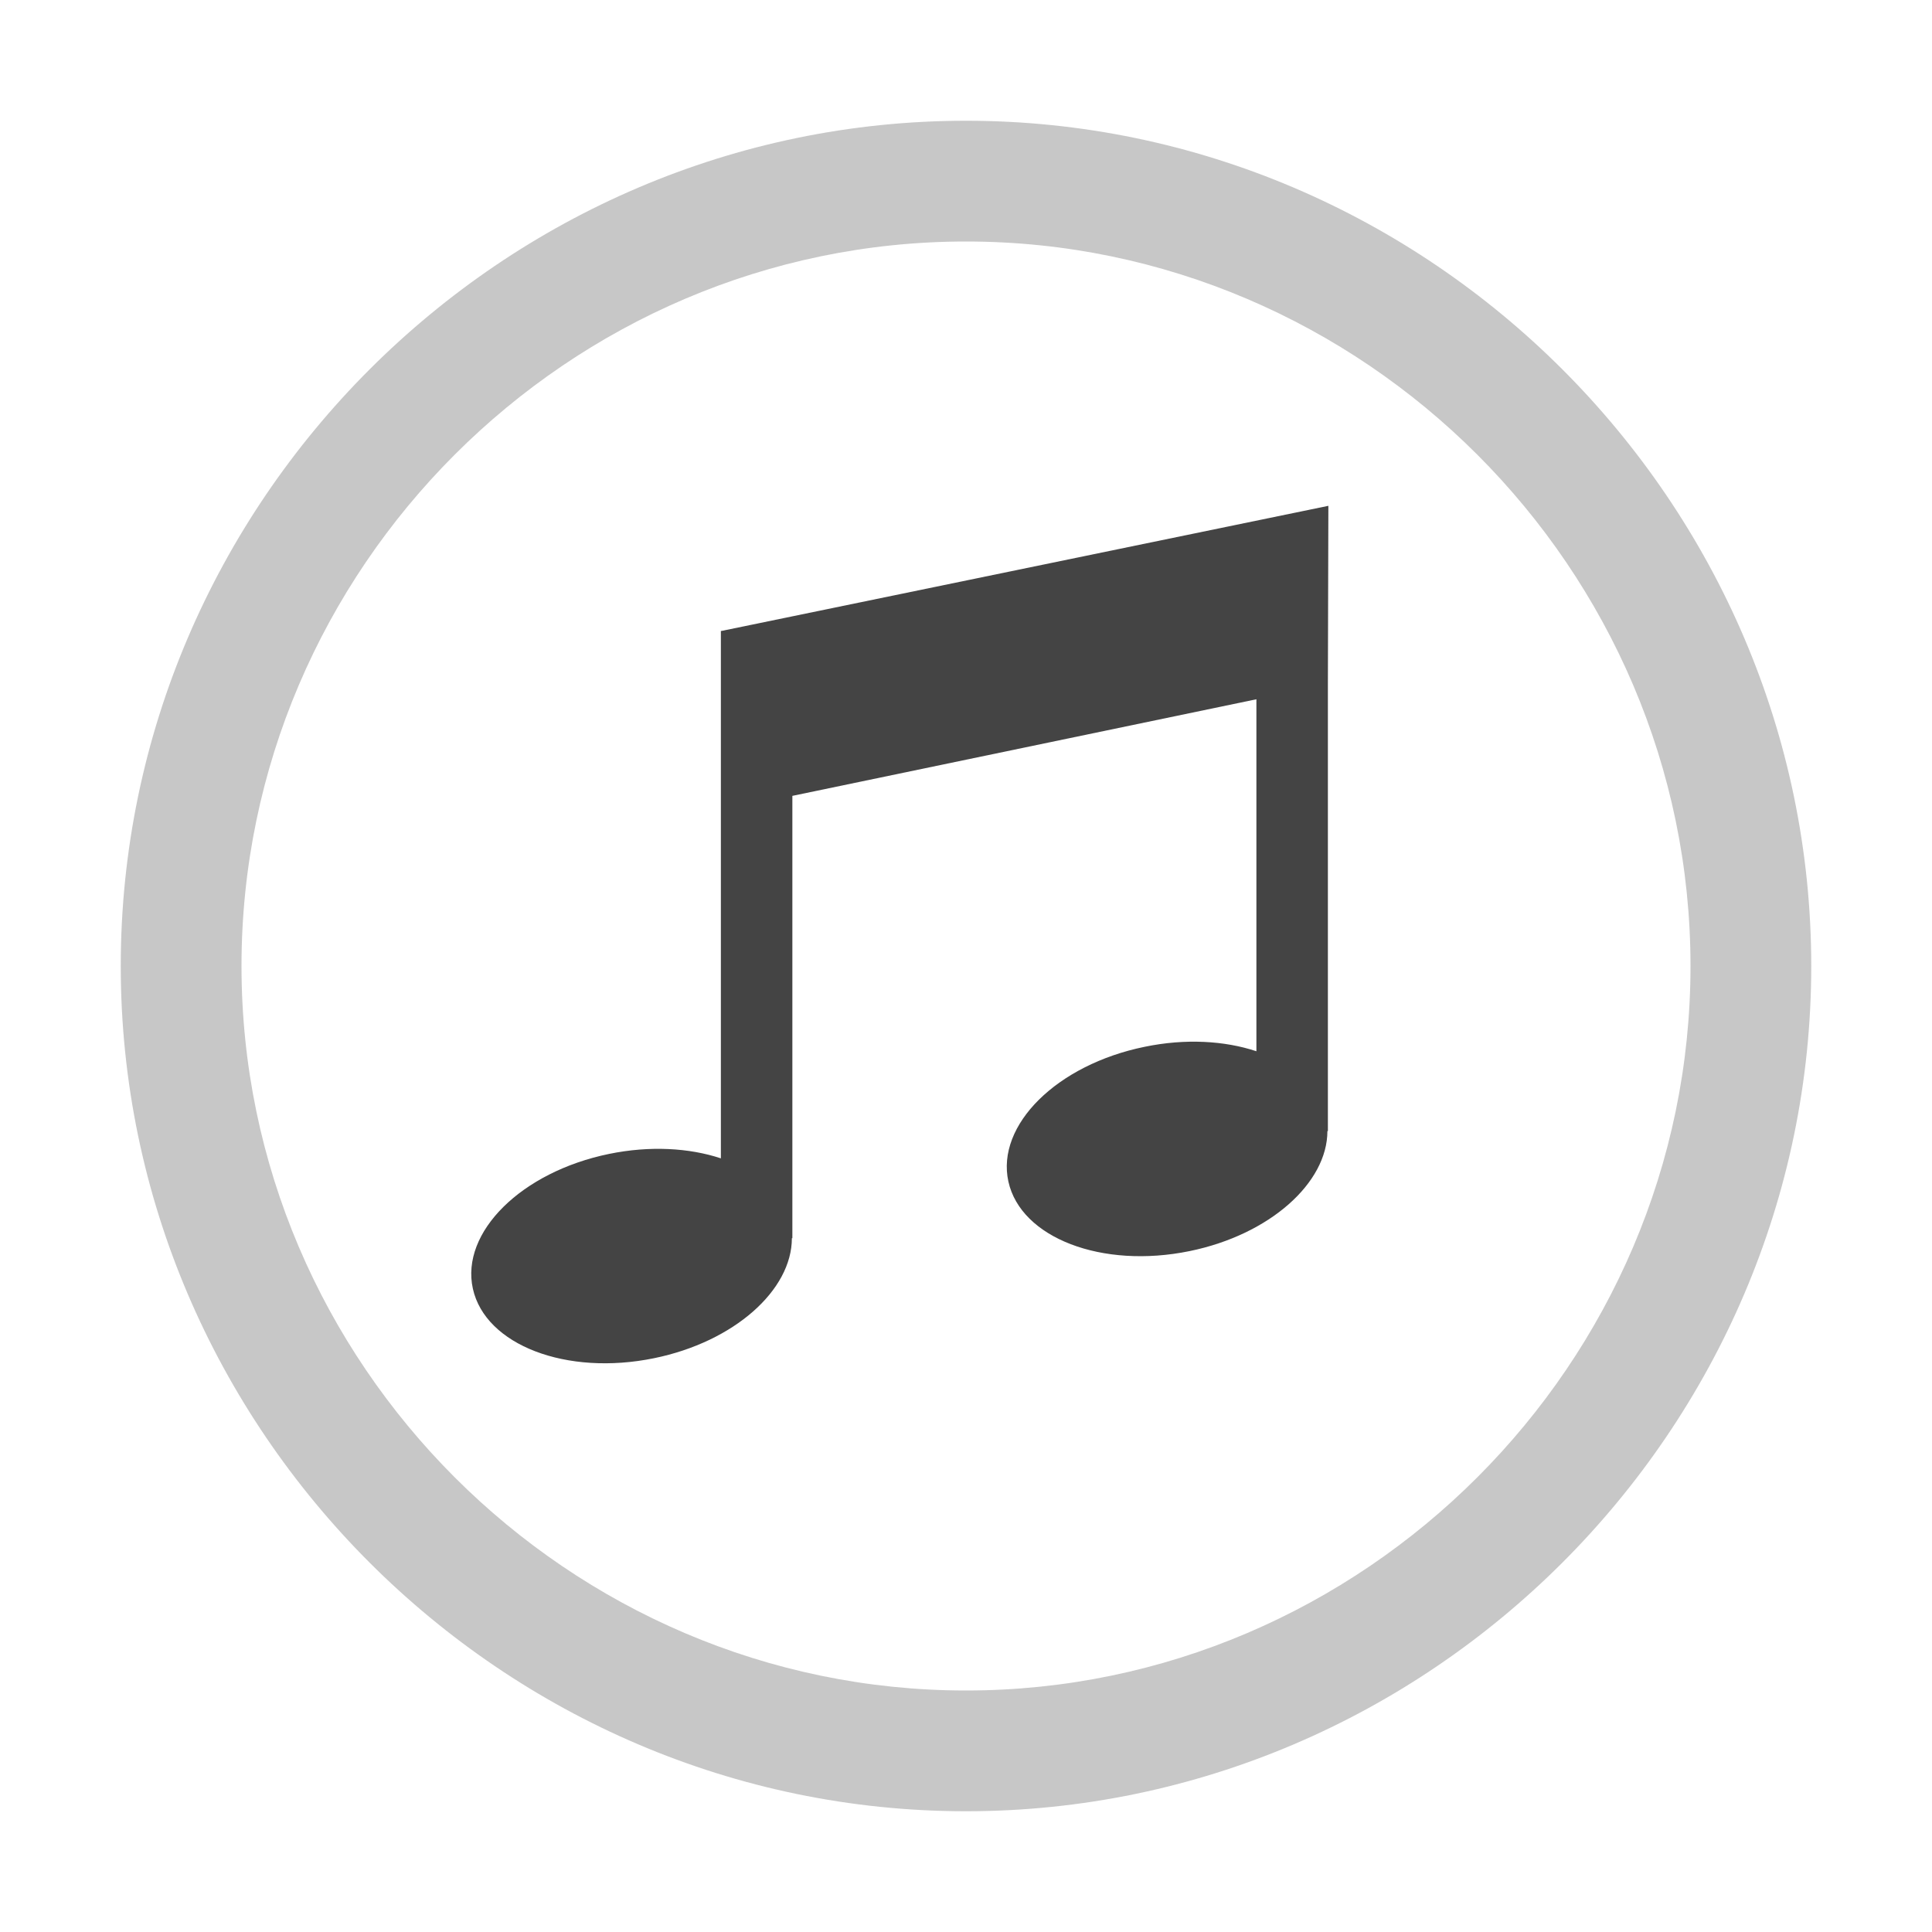
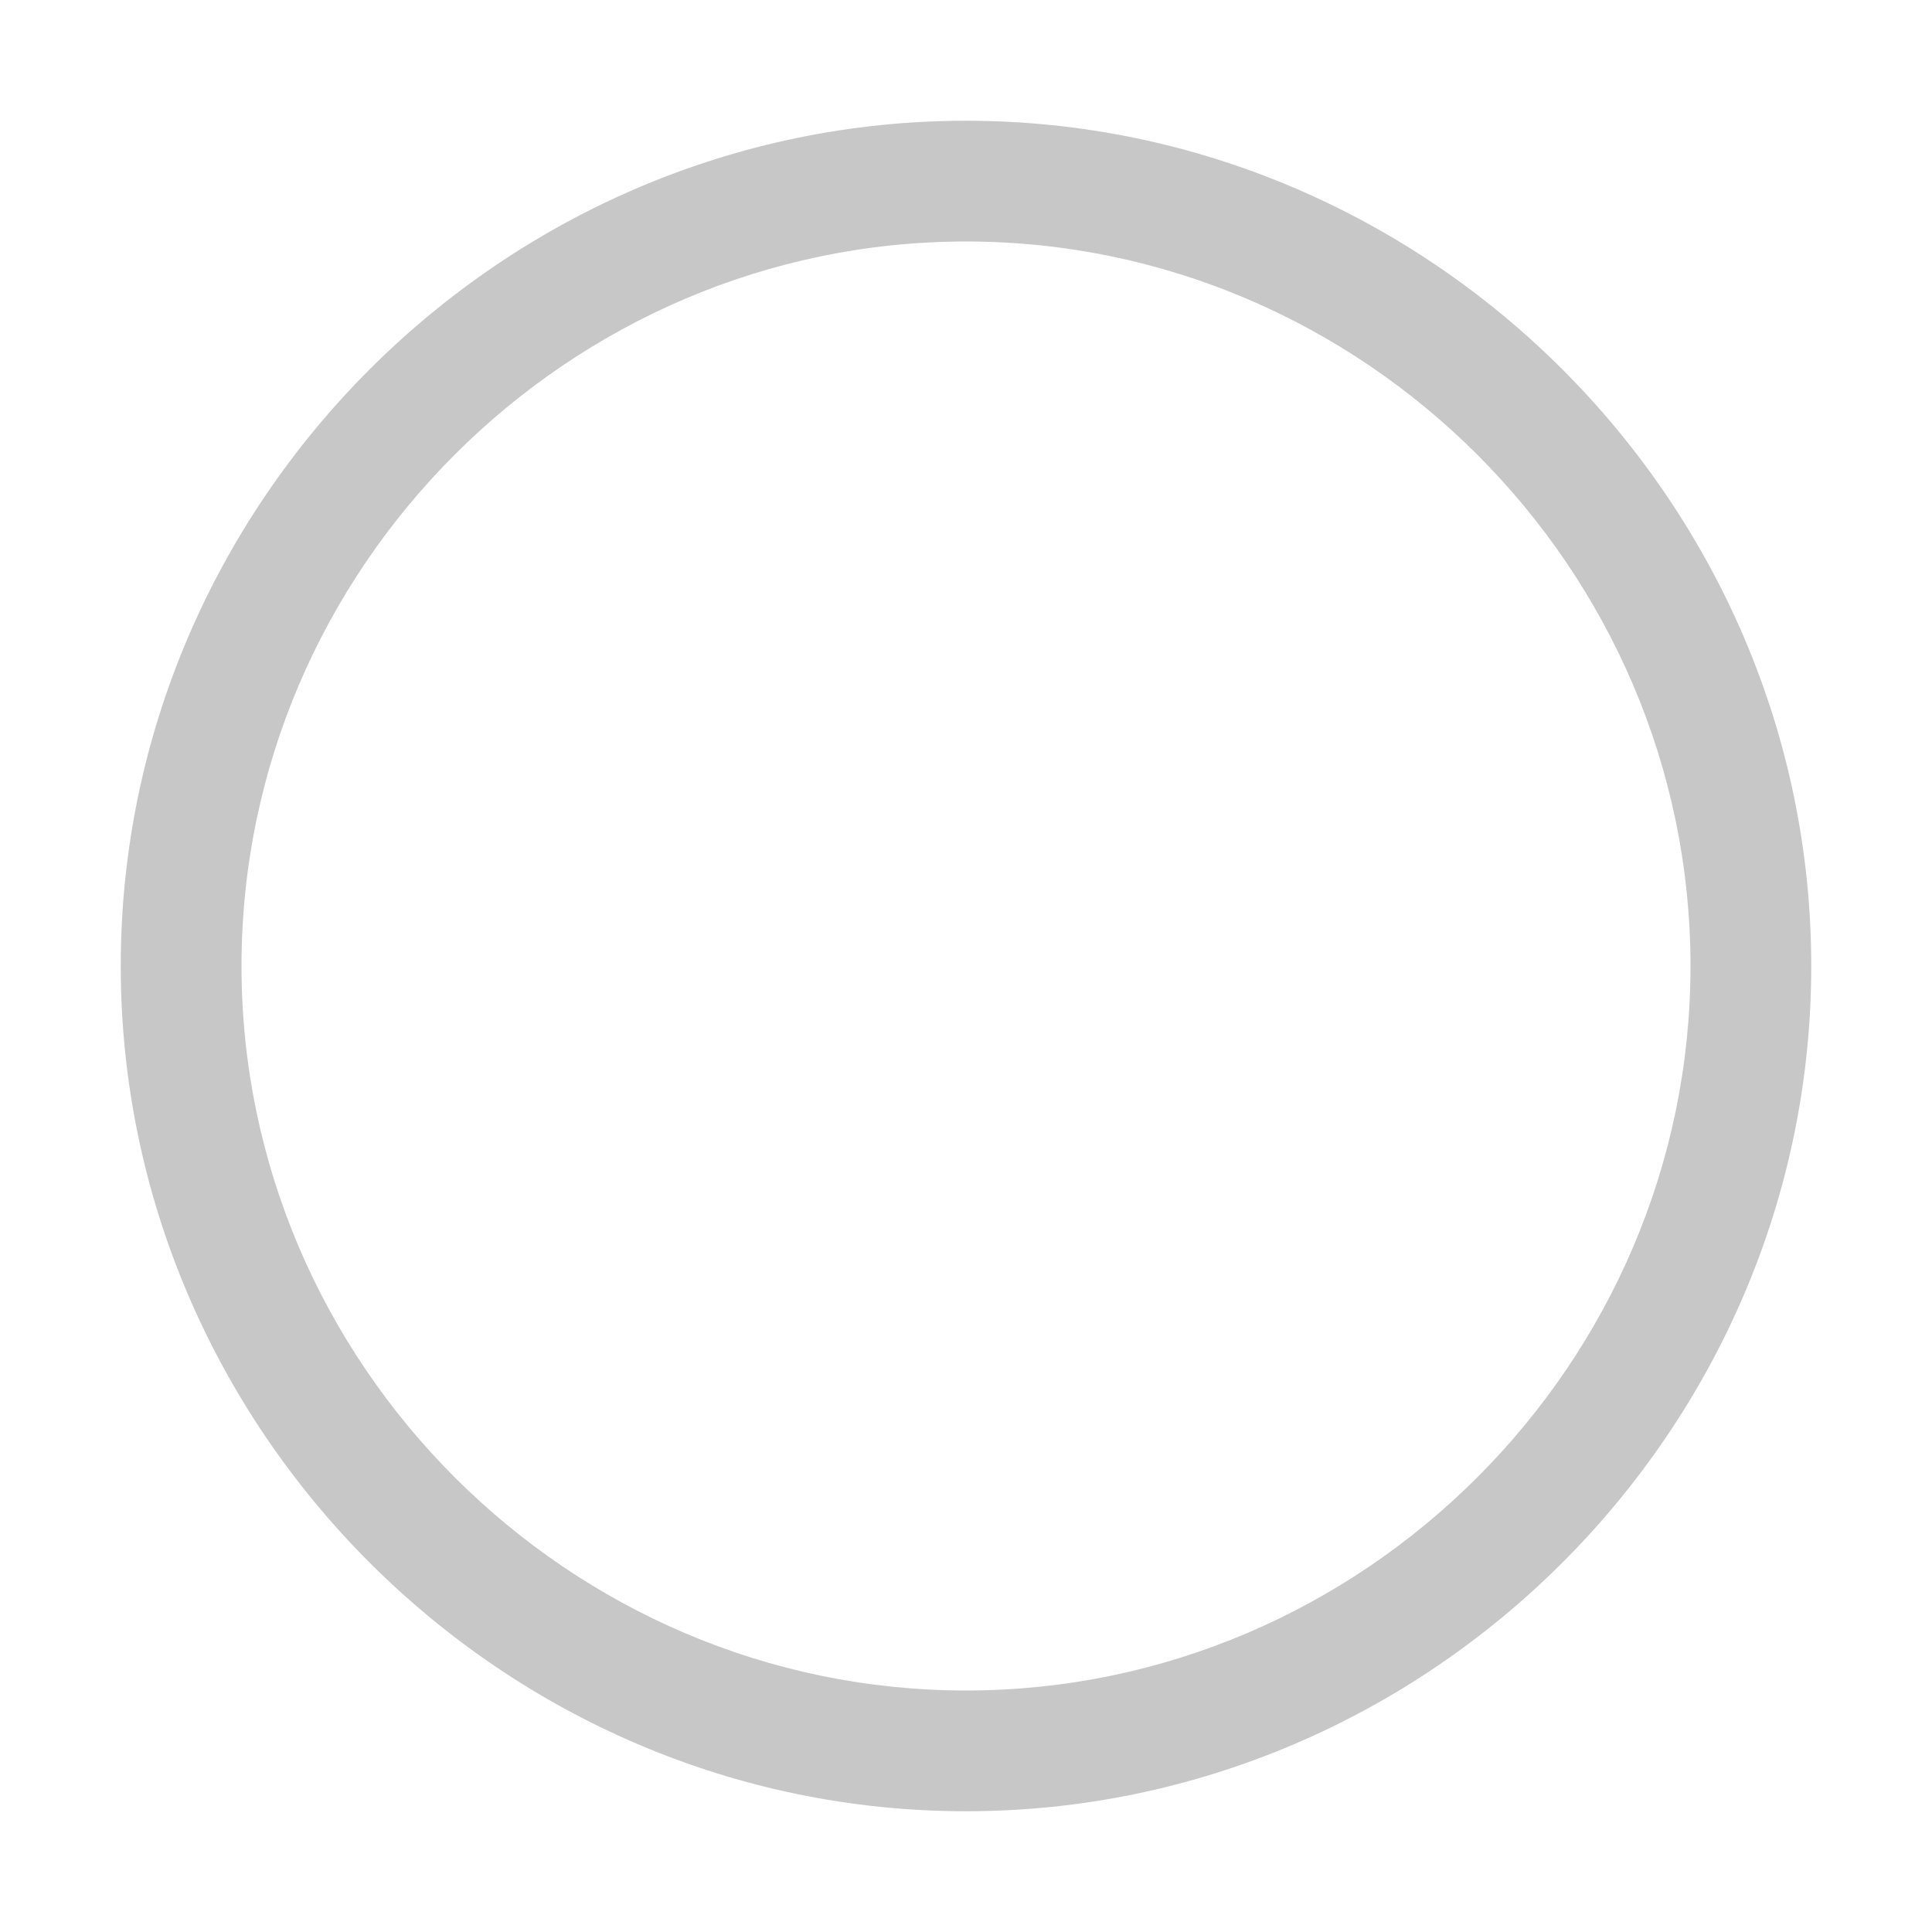
<svg xmlns="http://www.w3.org/2000/svg" width="100%" height="100%" viewBox="0 0 16 16">
  <defs>
    <style id="current-color-scheme" type="text/css">
   .ColorScheme-Text { color:#444444; } .ColorScheme-Highlight { color:#4285f4; } .ColorScheme-NeutralText { color:#ff9800; } .ColorScheme-PositiveText { color:#4caf50; } .ColorScheme-NegativeText { color:#f44336; }
  </style>
  </defs>
  <path style="opacity:0.3;fill:currentColor" class="ColorScheme-Text" d="m8 1c-3.84 0-7 3.16-7 7s3.16 7 7 7 7-3.16 7-7-3.16-7-7-7zm0 1c3.292 0 6 2.708 6 6s-2.708 6-6 6-6-2.708-6-6 2.708-6 6-6z" />
-   <path style="fill:currentColor" class="ColorScheme-Text" d="m5.976 5.225 5.025-1.036-.004 1.479v3.699h-.004c0 .429-.477.858-1.141.994-.726.149-1.398-.109-1.501-.576-.103-.468.402-.968 1.129-1.116.338-.07.663-.05.925.037v-2.915l-3.843.8v3.663h-.004c0 .43-.477.858-1.141.994-.726.149-1.398-.109-1.501-.576s.402-.967 1.129-1.116c.337-.069.663-.05.925.037v-4.368z" />
</svg>